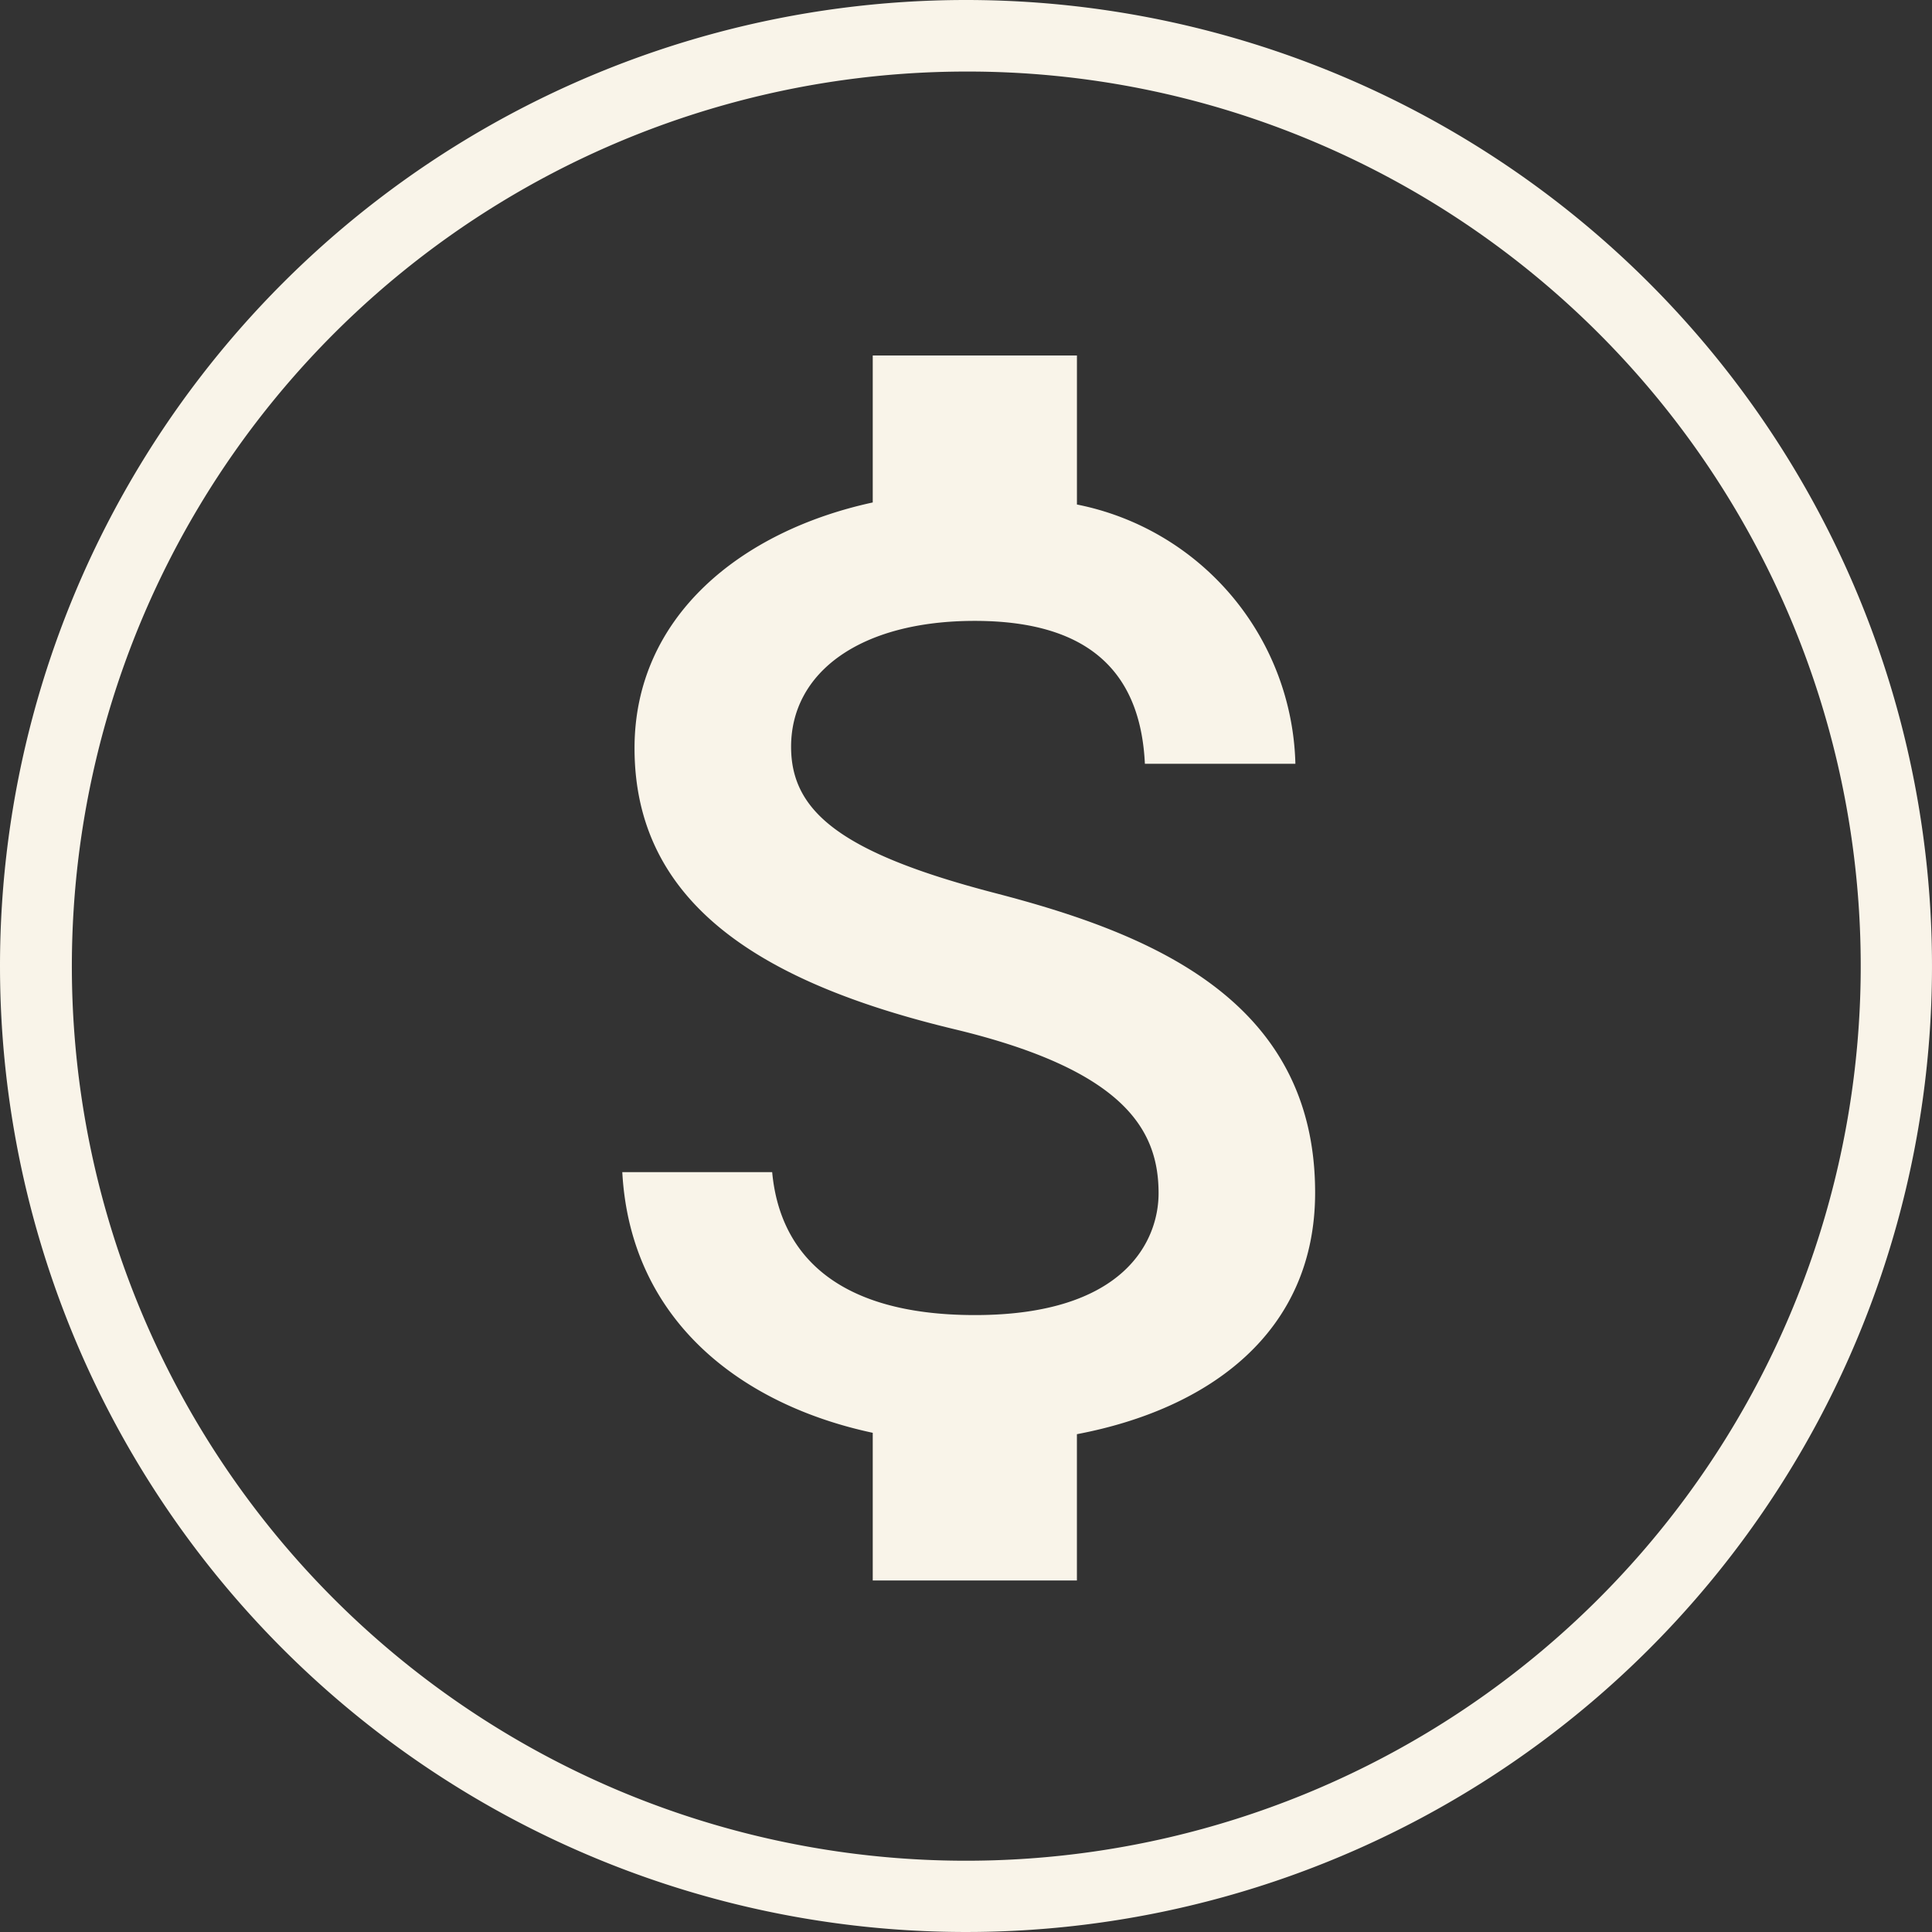
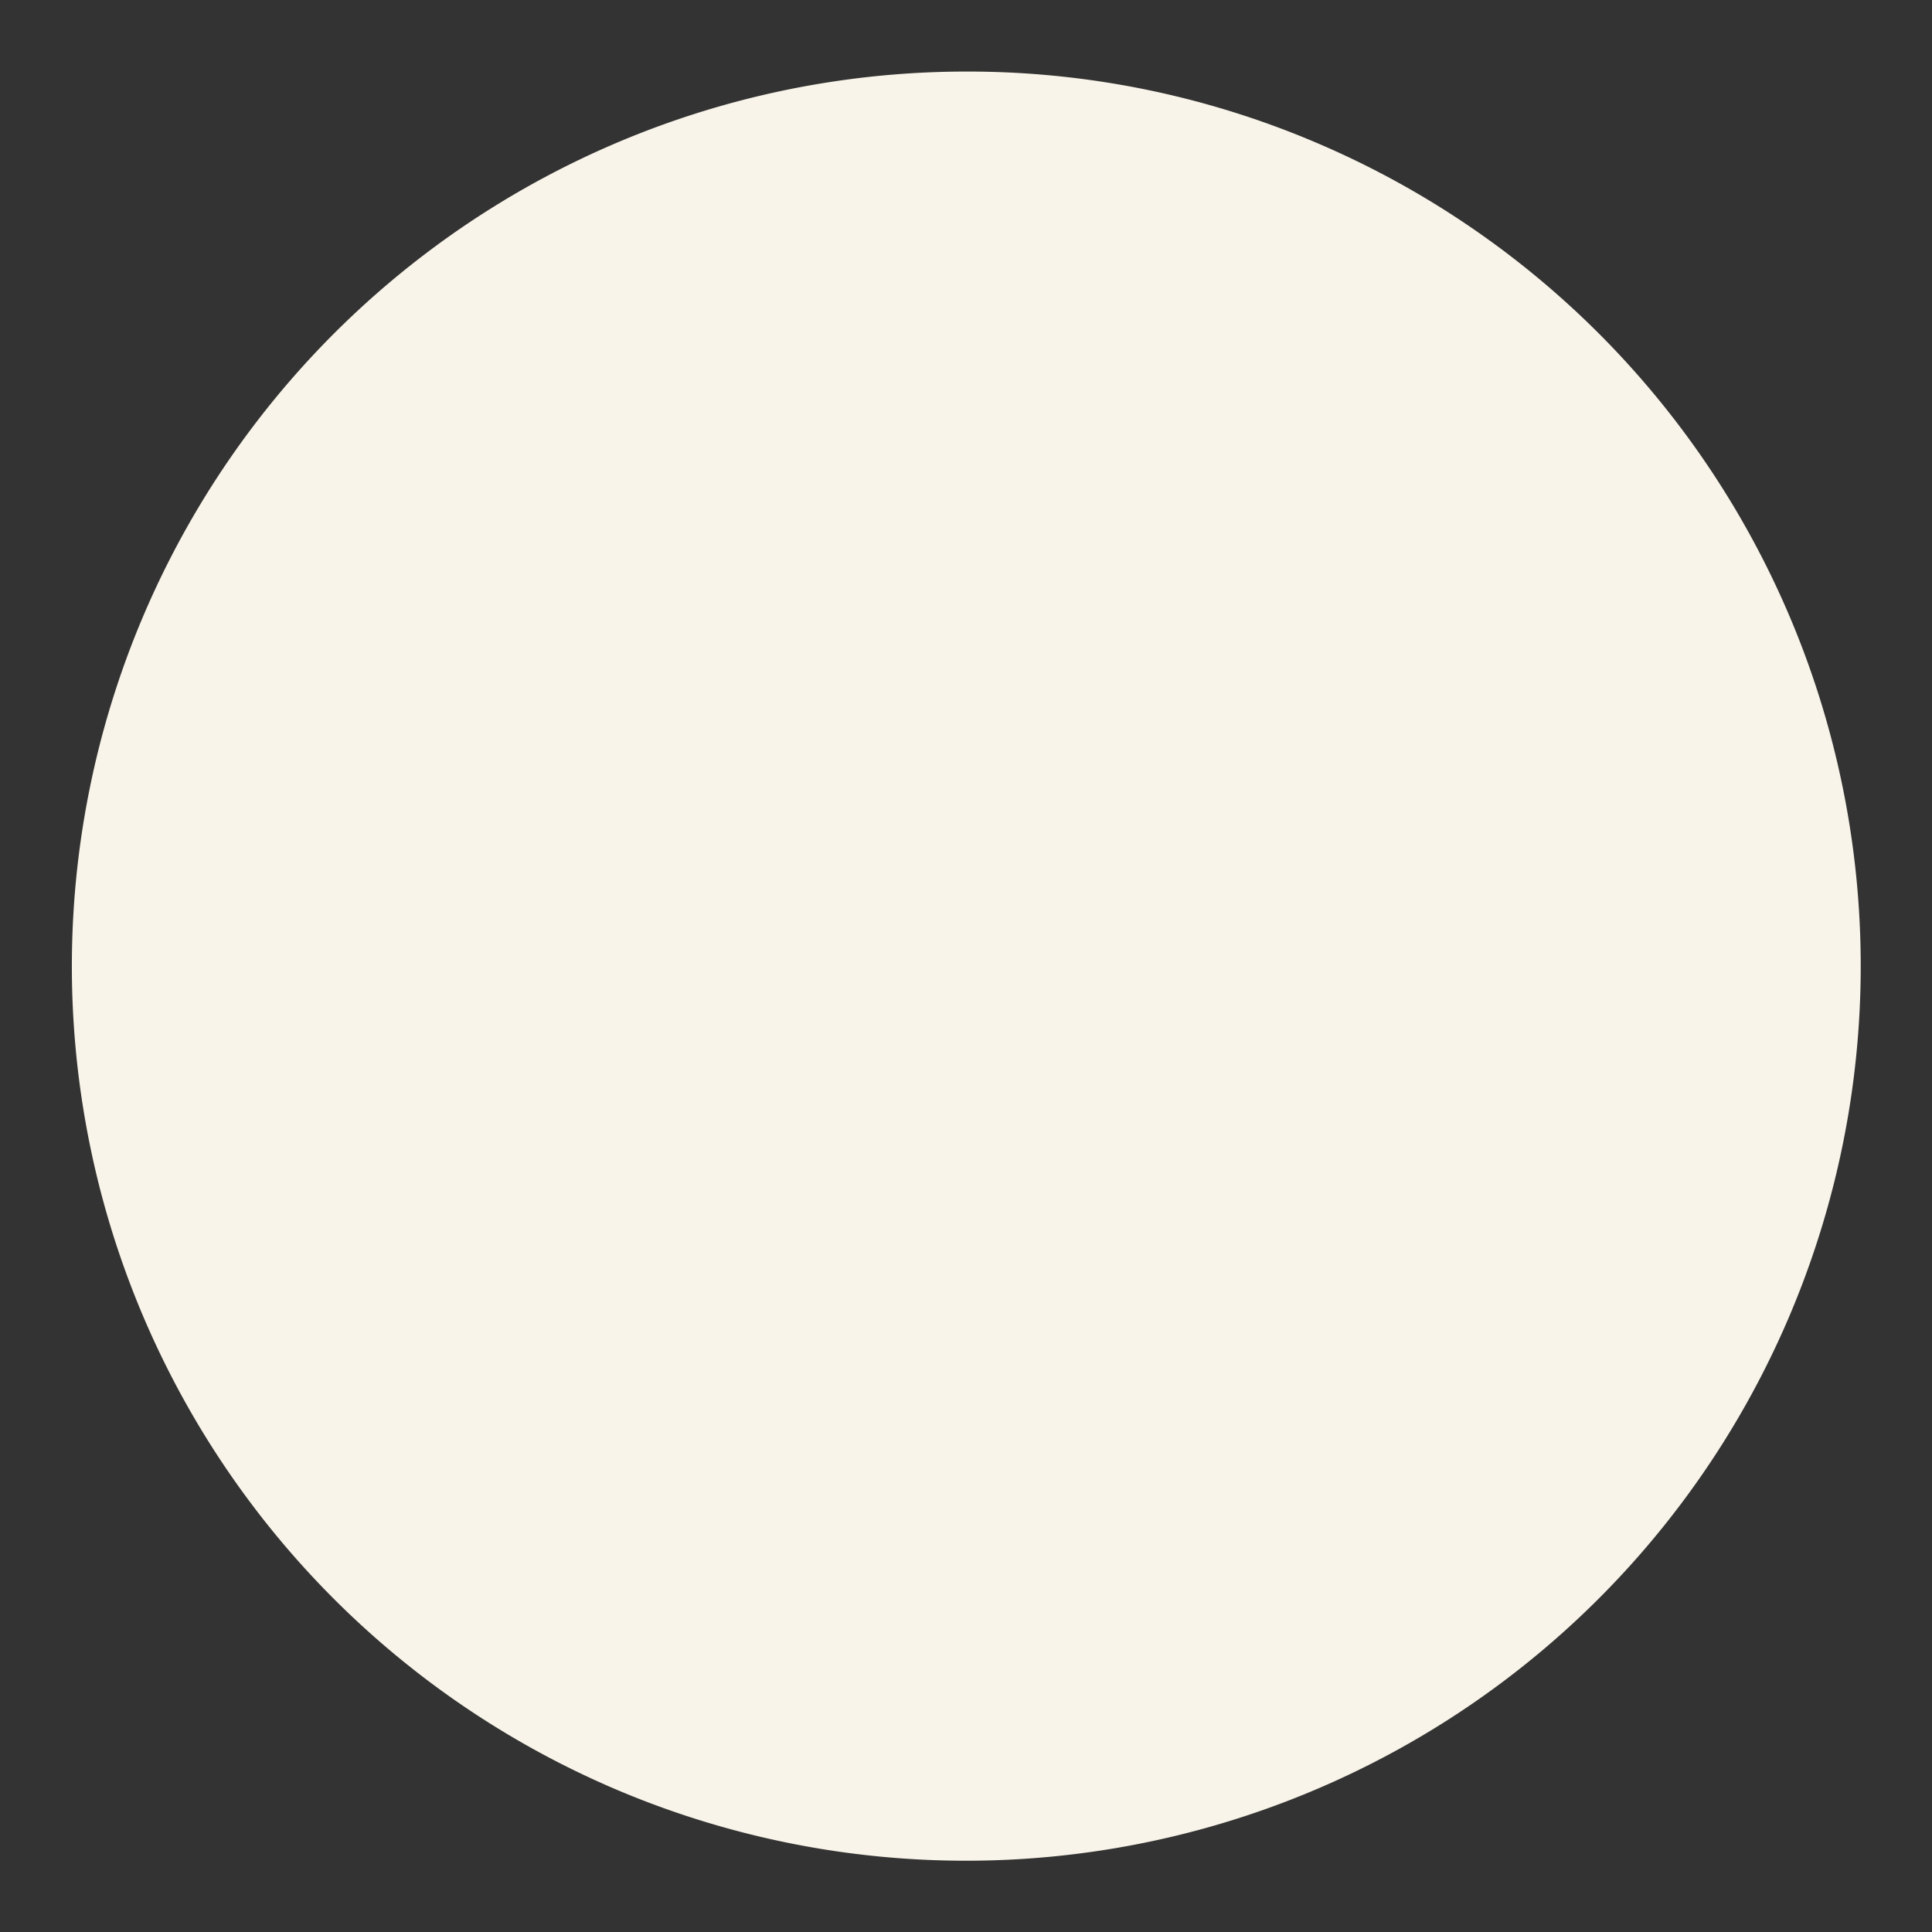
<svg xmlns="http://www.w3.org/2000/svg" width="81" height="81" viewBox="0 0 81 81">
  <rect x="0" y="0" width="81" height="81" fill="#333333" stroke="none" />
  <g id="Group_12" data-name="Group 12" transform="translate(-0.297 -0.317)">
-     <path id="Ellipse_4" data-name="Ellipse 4" d="M40.5,3A37.511,37.511,0,0,0,25.9,75.054,37.51,37.51,0,0,0,55.1,5.946,37.262,37.262,0,0,0,40.5,3m0-3A40.5,40.5,0,1,1,0,40.5,40.5,40.5,0,0,1,40.5,0Z" transform="translate(0.297 0.317)" fill="#f9f4e9" />
-     <path id="Icon_material-attach-money" data-name="Icon material-attach-money" d="M25.117,27.042c-6.477-1.683-8.56-3.424-8.56-6.135,0-3.11,2.882-5.279,7.7-5.279,5.079,0,6.962,2.425,7.133,5.992H37.7a11.374,11.374,0,0,0-9.159-10.871V4.5H19.98v6.163c-5.536,1.2-9.987,4.794-9.987,10.3,0,6.591,5.45,9.873,13.411,11.784,7.133,1.712,8.56,4.223,8.56,6.877,0,1.969-1.4,5.108-7.7,5.108-5.878,0-8.189-2.625-8.5-5.992H9.48c.342,6.249,5.022,9.759,10.5,10.928v6.192h8.56V49.726c5.564-1.056,9.987-4.28,9.987-10.129C38.527,31.493,31.594,28.725,25.117,27.042Z" transform="translate(16.907 10.72)" fill="#f9f4e9" />
+     <path id="Ellipse_4" data-name="Ellipse 4" d="M40.5,3A37.511,37.511,0,0,0,25.9,75.054,37.51,37.51,0,0,0,55.1,5.946,37.262,37.262,0,0,0,40.5,3m0-3Z" transform="translate(0.297 0.317)" fill="#f9f4e9" />
  </g>
</svg>